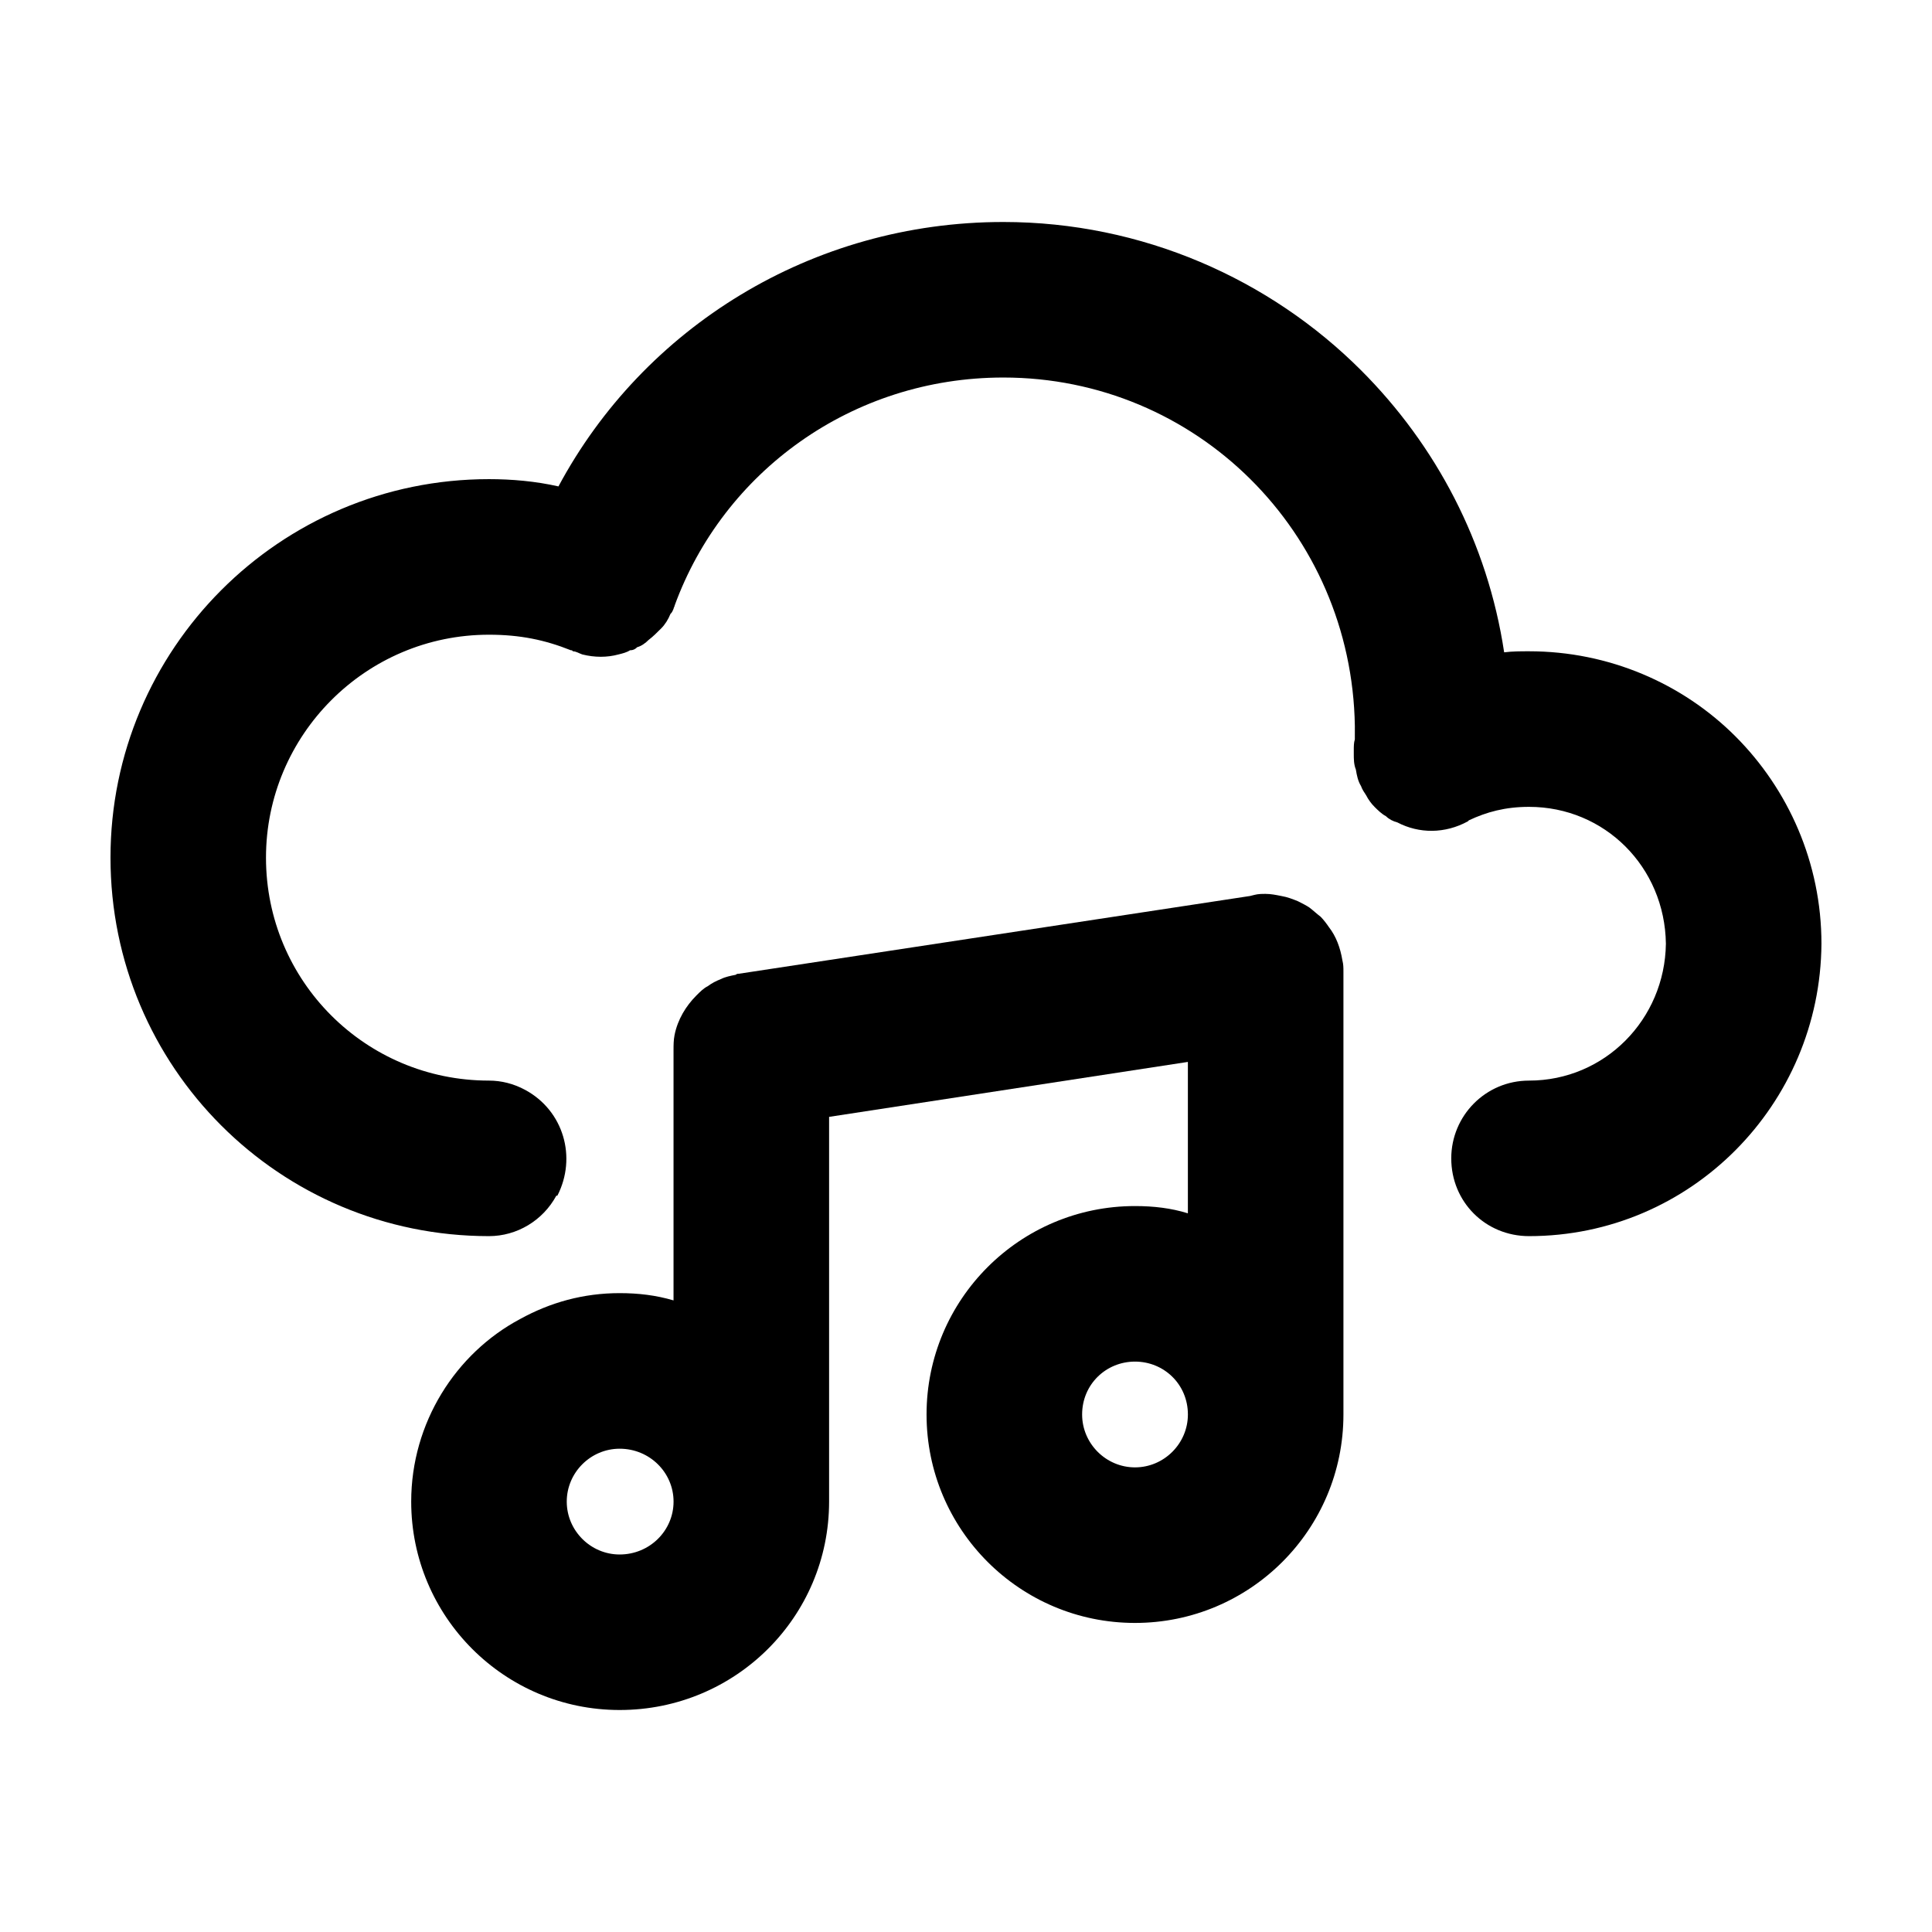
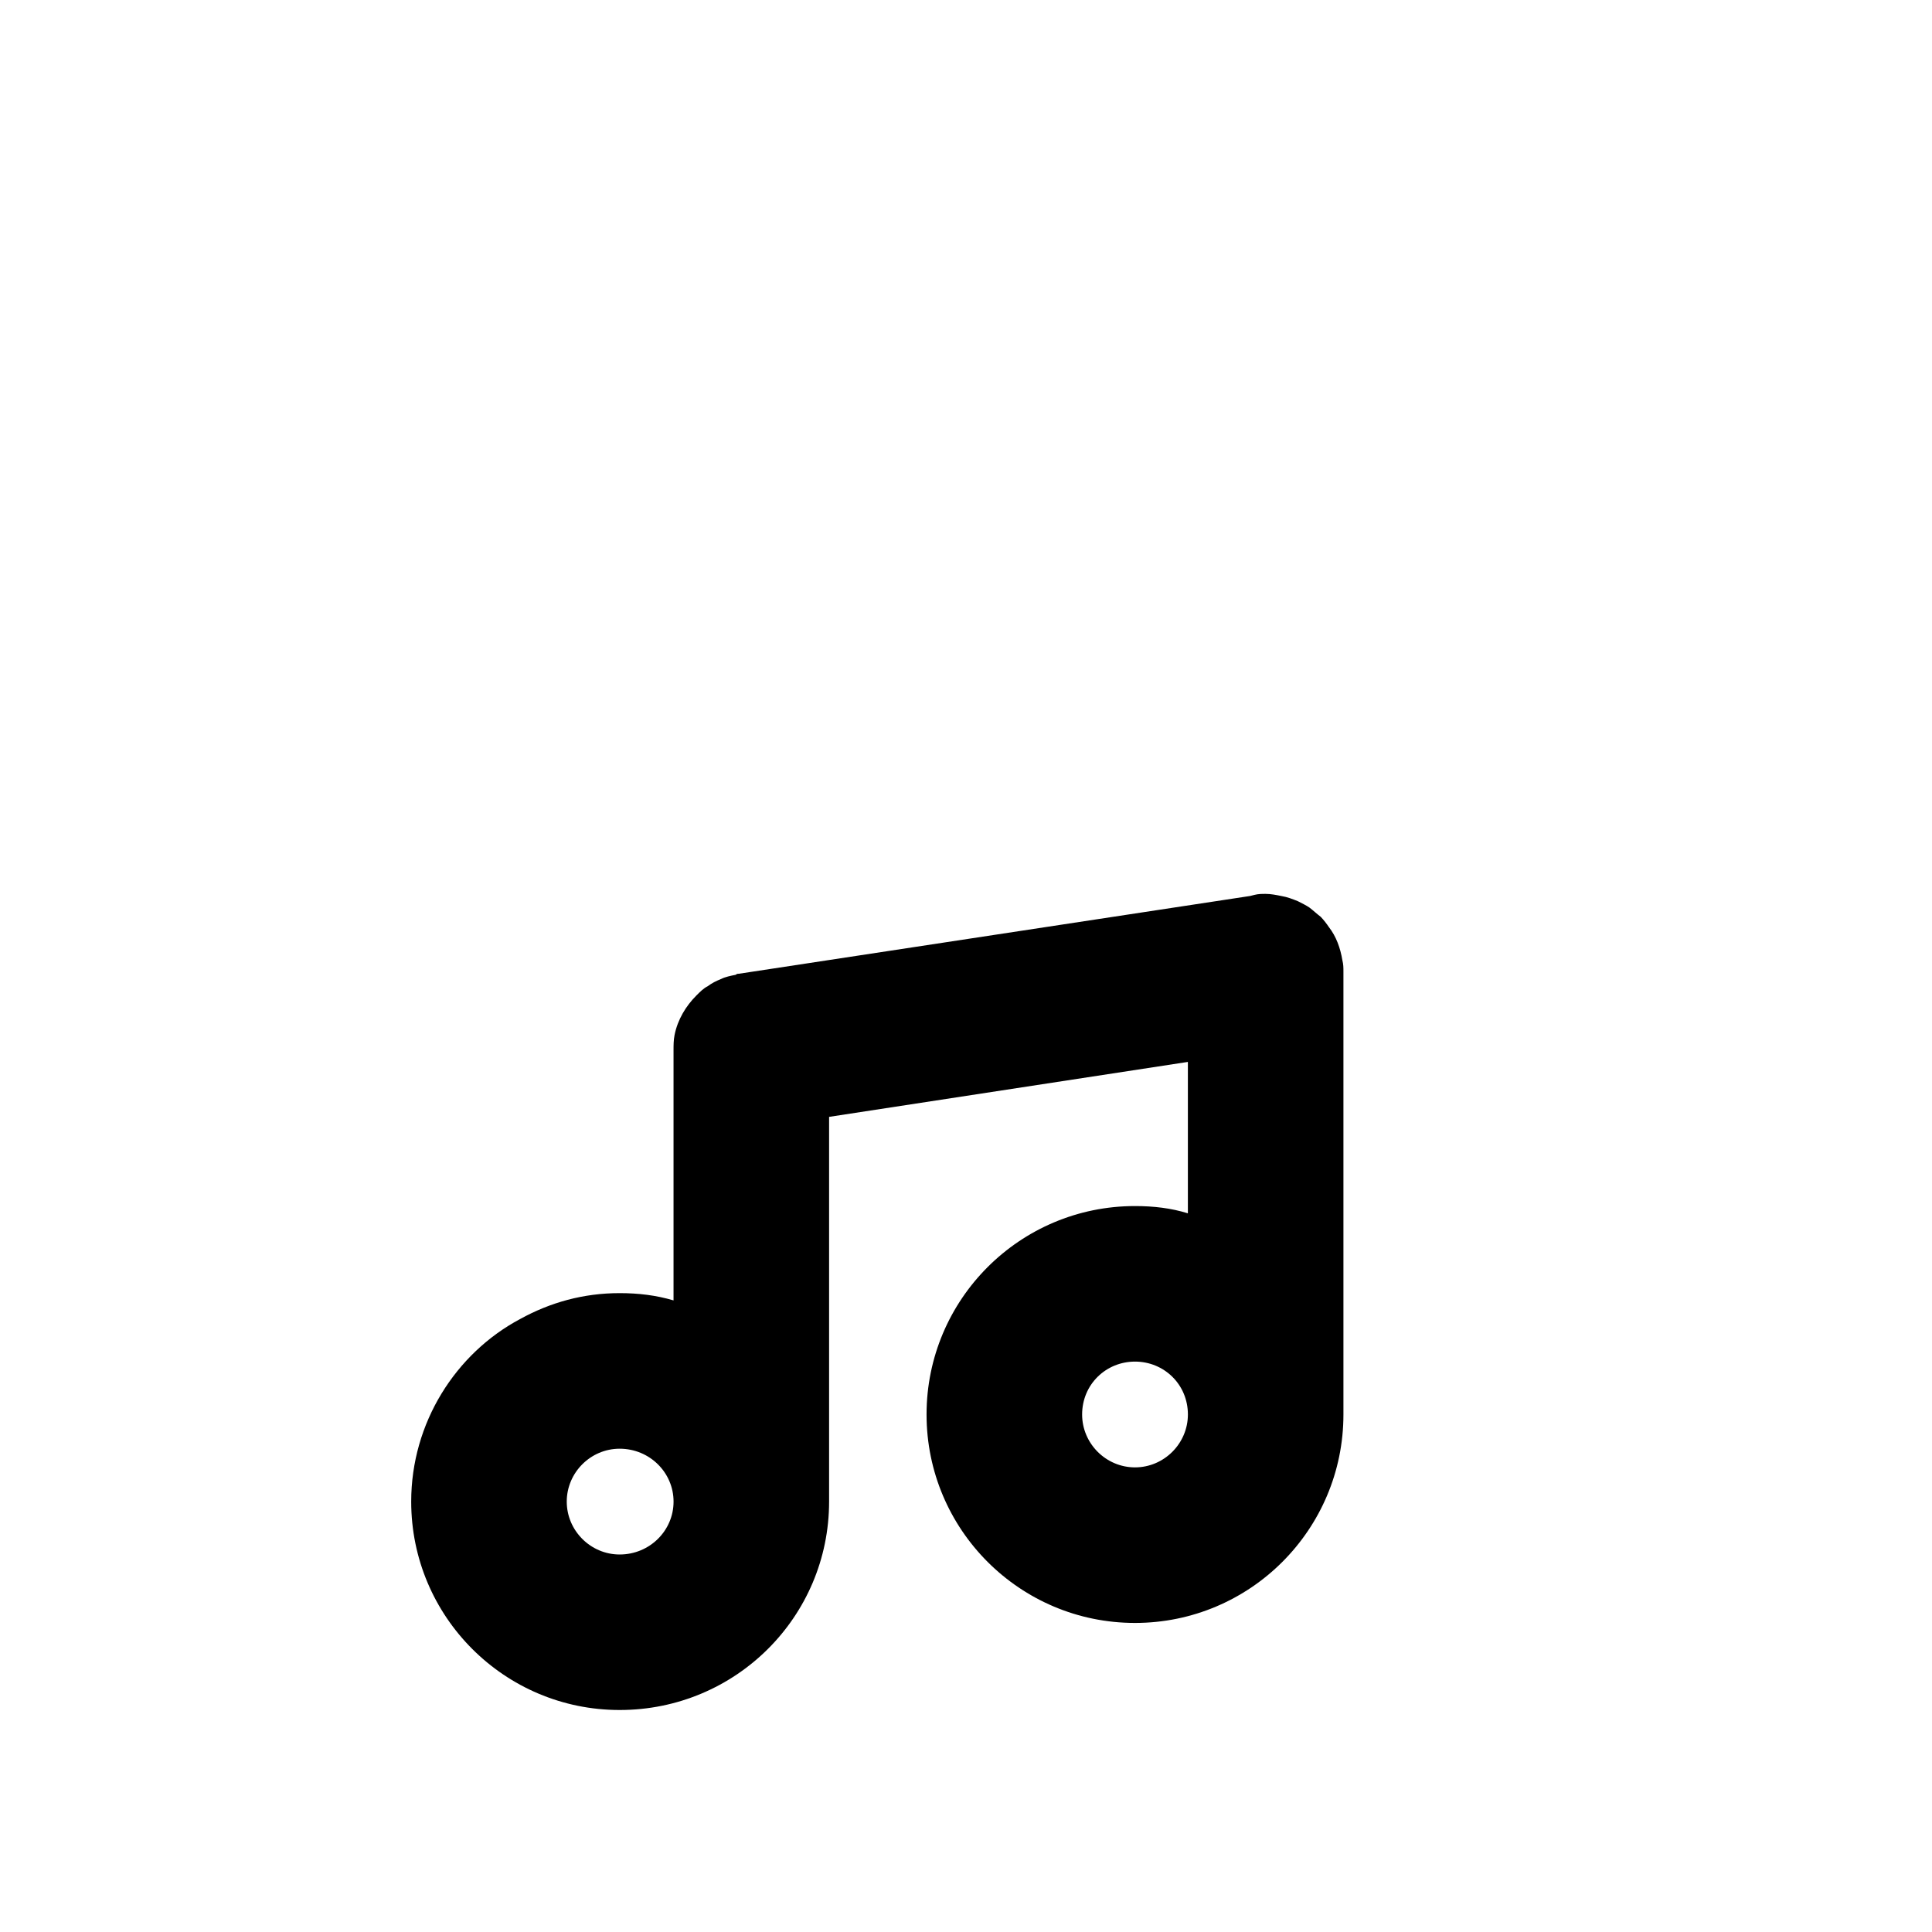
<svg xmlns="http://www.w3.org/2000/svg" fill="#000000" width="800px" height="800px" version="1.1" viewBox="144 144 512 512">
  <g>
    <path d="m322.5 541.94c0-7.691-6.324-14.016-14.289-14.016-7.691 0-14.016 6.324-14.016 14.016s6.324 14.016 14.016 14.016c7.969 0 14.289-6.324 14.289-14.016zm122.29-9.07c7.691 0 14.016-6.324 14.016-14.016 0-7.969-6.324-14.016-14.016-14.016-7.691 0-14.016 6.047-14.016 14.016 0 7.695 6.32 14.016 14.016 14.016zm51.387-143.17c1.926 2.473 3.023 5.496 3.57 8.793 0.277 1.098 0.277 1.926 0.277 3.023v117.34c0 30.504-24.73 55.238-55.238 55.238-30.504 0-55.238-24.73-55.238-55.238 0-30.504 24.73-55.238 55.238-55.238 4.949 0 9.617 0.551 14.016 1.926v-40.125l-95.082 14.562v101.95c0 30.504-24.73 55.238-55.508 55.238-30.504 0-55.238-24.73-55.238-55.238 0-20.883 11.812-39.297 28.852-48.367 7.969-4.398 16.762-6.871 26.379-6.871 4.949 0 9.617 0.551 14.289 1.926v-66.227c0-1.375 0-2.746 0.277-4.121 0.828-4.121 3.023-7.691 5.769-10.445 1.098-1.098 1.926-1.926 3.023-2.473 1.098-0.828 2.195-1.375 3.57-1.926 1.098-0.551 2.473-0.828 3.848-1.098 0.277-0.277 0.551-0.277 0.828-0.277l135.48-20.609 1.098-0.277c1.098-0.277 1.926-0.277 3.023-0.277 1.375 0 2.746 0.277 4.121 0.551 1.648 0.277 3.023 0.828 4.398 1.375 1.098 0.551 2.195 1.098 3.023 1.648 1.098 0.828 1.926 1.648 3.023 2.473 0.824 0.836 1.652 1.938 2.199 2.762z" />
-     <path d="m503.05 336.38c-0.828-51.387-42.043-92.332-93.16-92.332-40.125 0-74.195 25.008-87.113 60.457 0 0.277-0.277 0.551-0.277 0.828-0.277 0.551-0.277 0.828-0.828 1.375-0.551 1.375-1.375 2.746-2.473 3.848-1.098 1.098-2.195 2.195-3.301 3.023-0.828 0.828-1.926 1.648-3.023 1.926-0.551 0.551-1.098 0.828-1.926 0.828-0.828 0.551-1.926 0.828-3.023 1.098-3.023 0.828-6.324 0.828-9.617 0-0.828-0.277-1.648-0.828-2.473-0.828l-0.277-0.277h-0.277c-6.871-2.746-13.469-4.121-21.711-4.121-32.703 0-59.082 26.656-59.082 59.082 0 32.703 26.379 59.082 59.082 59.082 3.301 0 6.594 0.828 9.617 2.473 10.168 5.496 13.738 17.859 8.52 28.031h-0.277c-3.57 6.594-10.445 10.715-17.859 10.715-55.496-0.004-100.29-44.797-100.29-100.31 0-55.238 44.793-100.3 100.3-100.3 6.047 0 12.367 0.551 18.414 1.926 22.535-42.043 67.051-70.074 117.89-70.074 36.824 0 70.625 15.113 94.809 39.297 19.785 19.785 33.527 45.621 37.922 74.746 2.195-0.277 4.398-0.277 6.594-0.277 21.16 0 40.672 8.52 54.688 22.535s22.805 33.527 22.805 54.961c-0.277 42.598-34.625 77.496-77.496 77.496-11.543 0-20.609-9.07-20.609-20.609 0-11.266 9.07-20.609 20.609-20.609 20.062 0 35.996-16.211 36.273-36.273-0.277-20.332-16.211-36.273-36.273-36.273-6.324 0-11.266 1.375-15.941 3.57l-0.27 0.273c-6.047 3.301-12.918 3.301-18.688 0.277-1.098-0.277-2.195-0.828-3.023-1.648-1.098-0.551-2.195-1.648-3.023-2.473-0.828-0.828-1.648-1.926-2.195-3.023-0.551-0.828-1.098-1.648-1.375-2.473-0.828-1.375-1.098-2.746-1.375-4.398-0.547-1.375-0.547-2.75-0.547-4.129v-1.098c0-0.828 0-1.926 0.277-2.746z" />
  </g>
</svg>